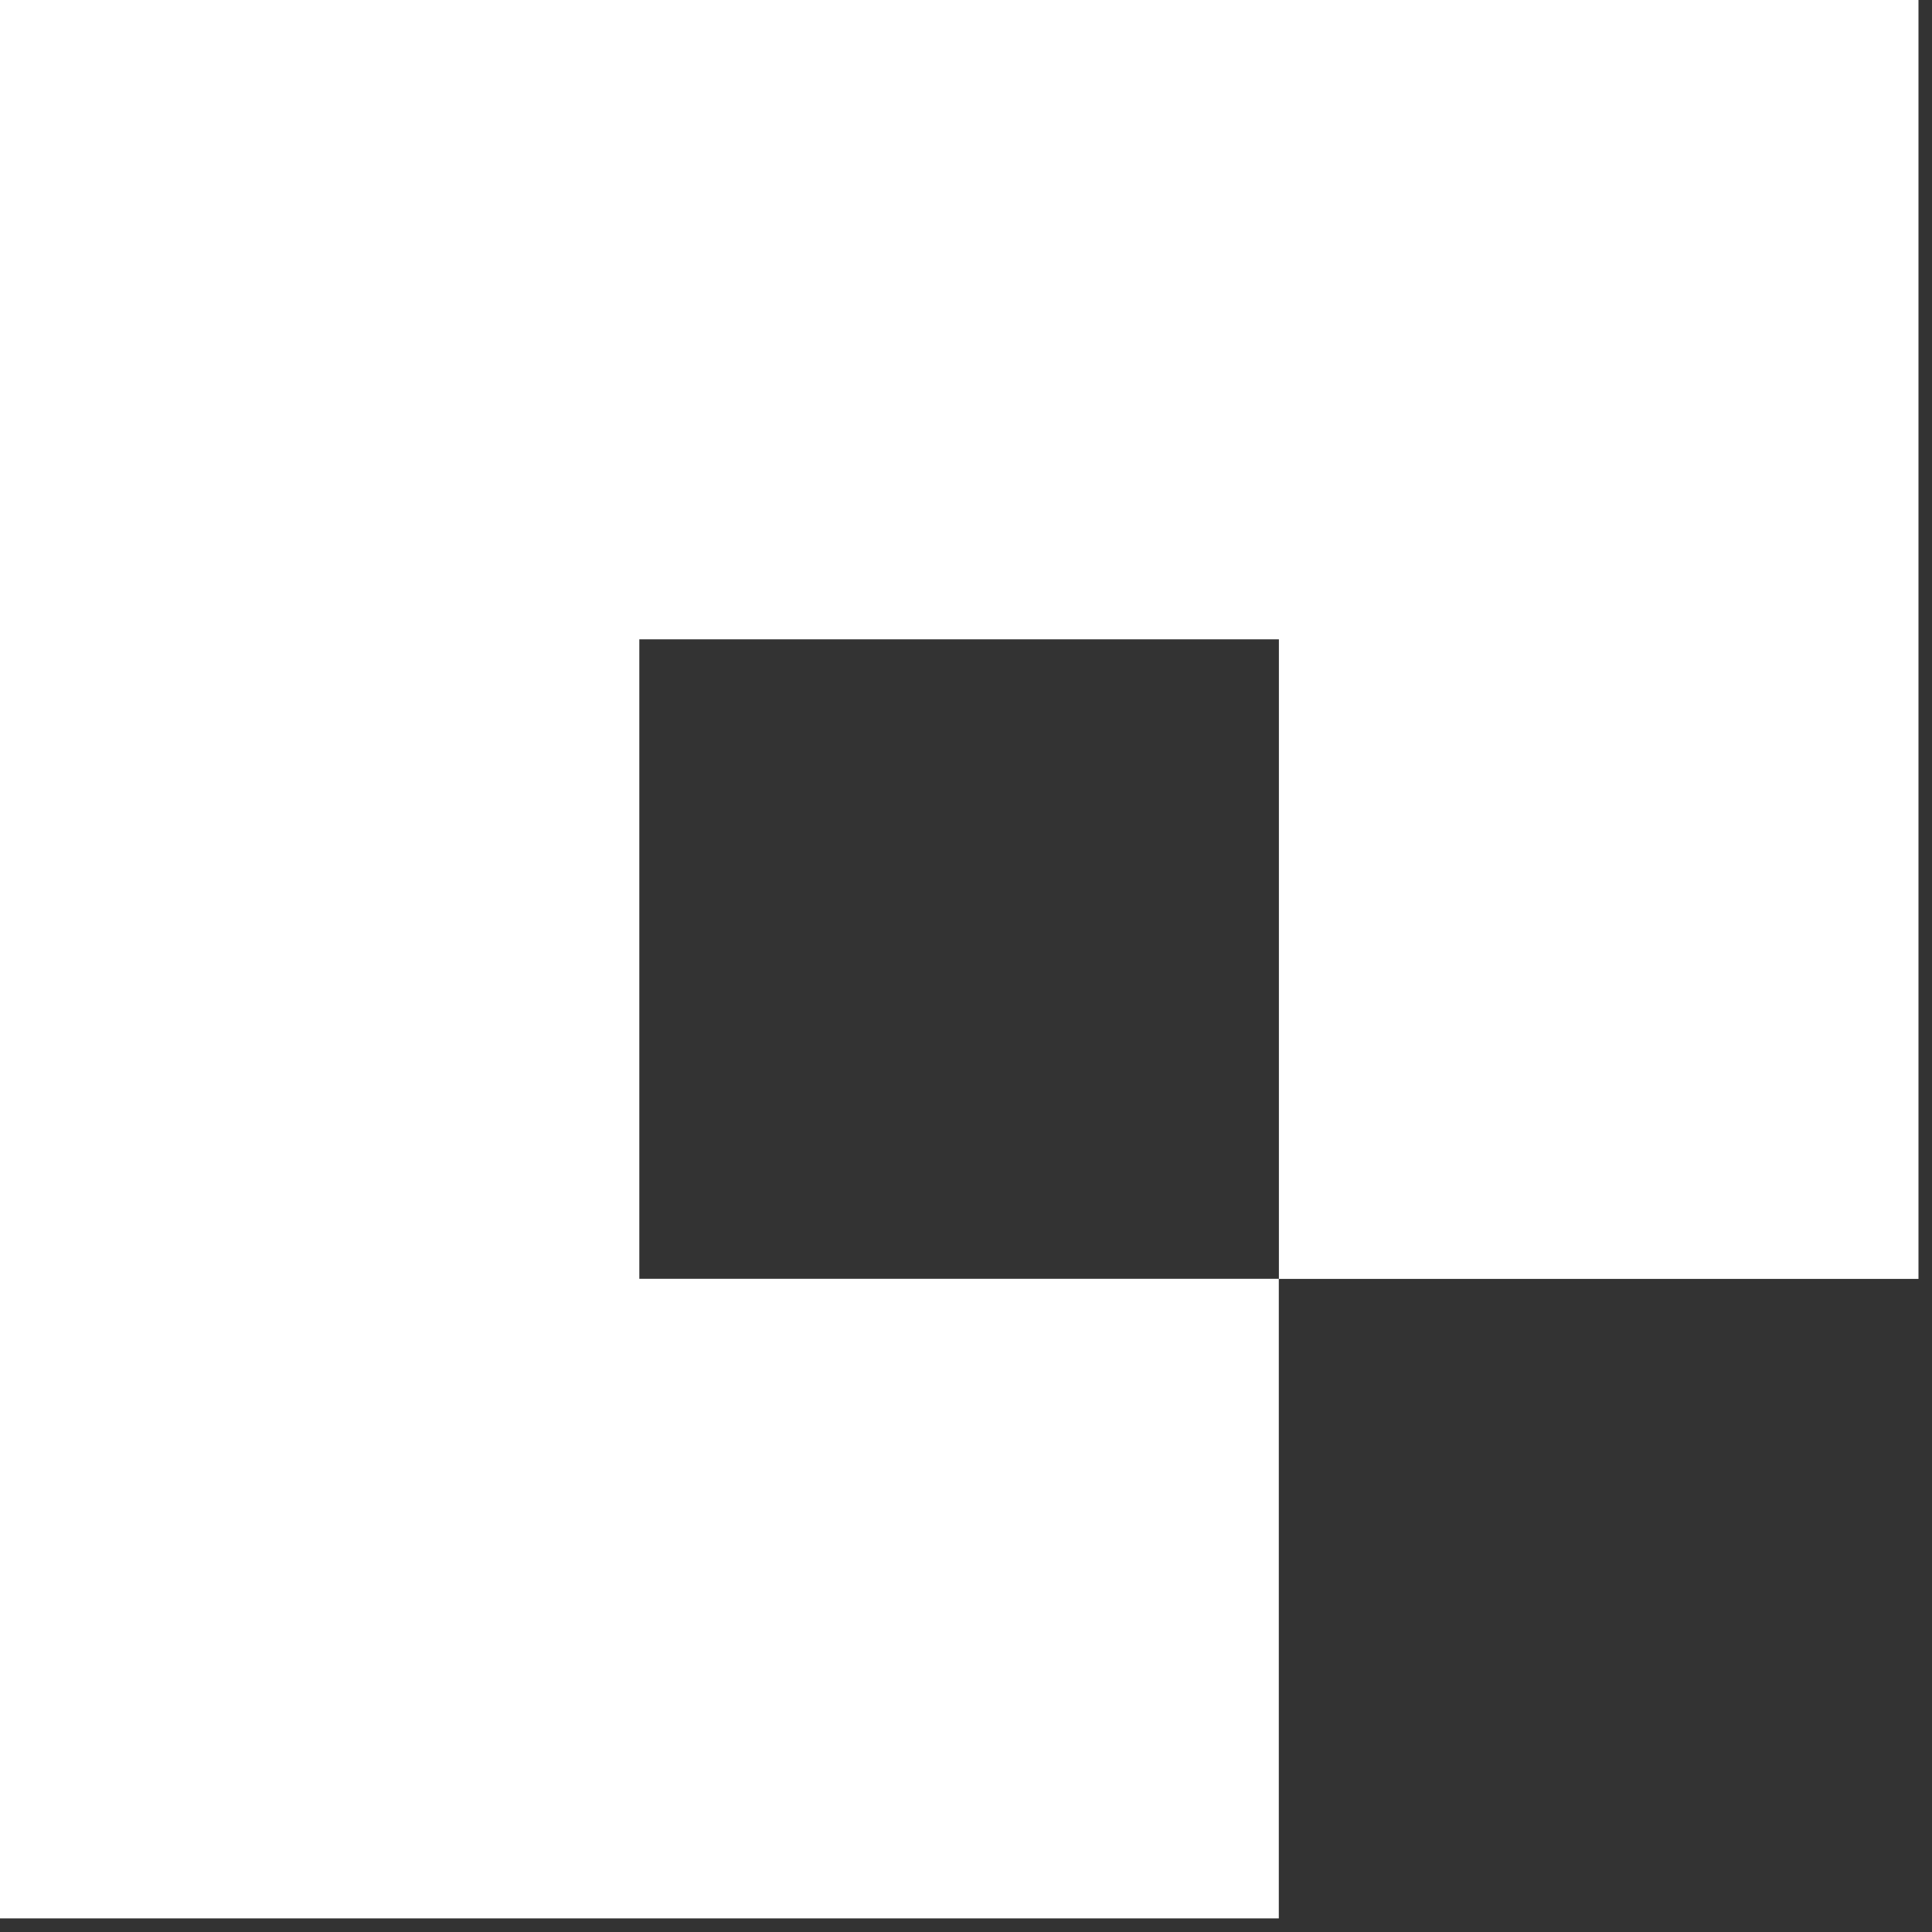
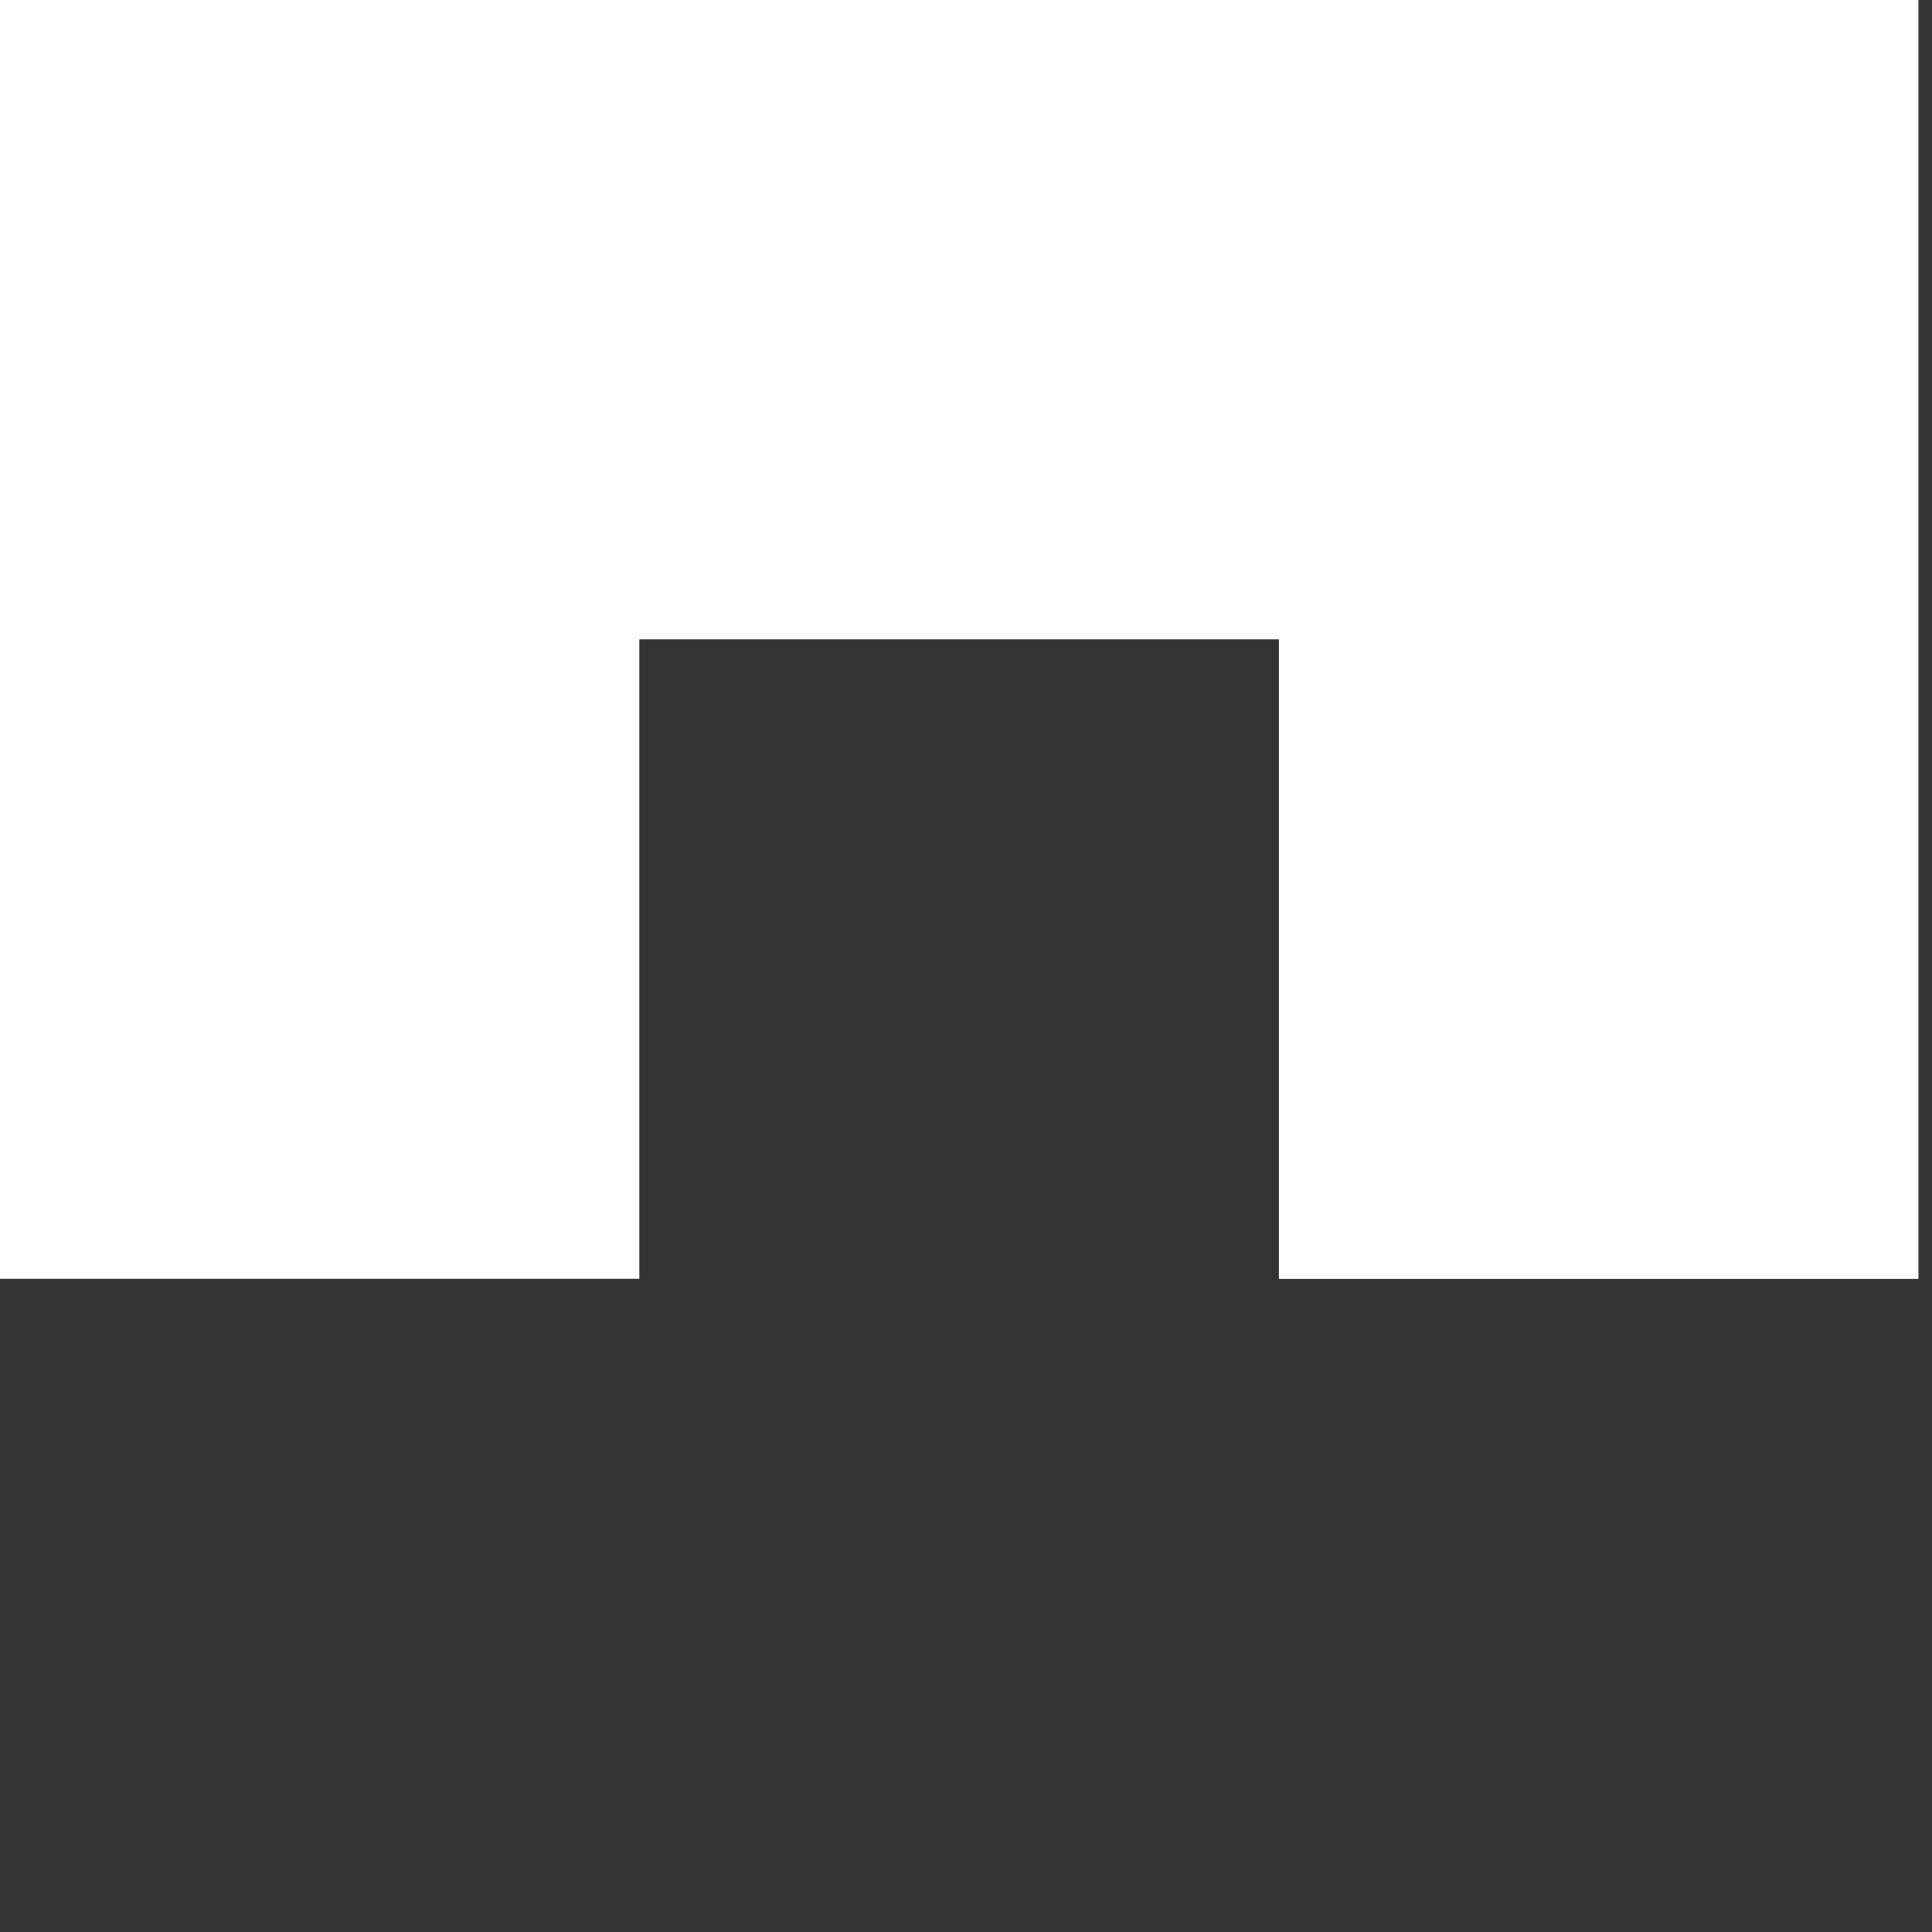
<svg xmlns="http://www.w3.org/2000/svg" width="22" height="22" fill="none">
  <rect width="100%" height="100%" fill="#333333" stroke="none" />
-   <path fill="#fff" d="M21.846 0v14.563h-7.283V7.28H7.28v7.282h7.282v7.283H0V0h21.846Z" />
+   <path fill="#fff" d="M21.846 0v14.563h-7.283V7.28H7.28v7.282h7.282H0V0h21.846Z" />
</svg>